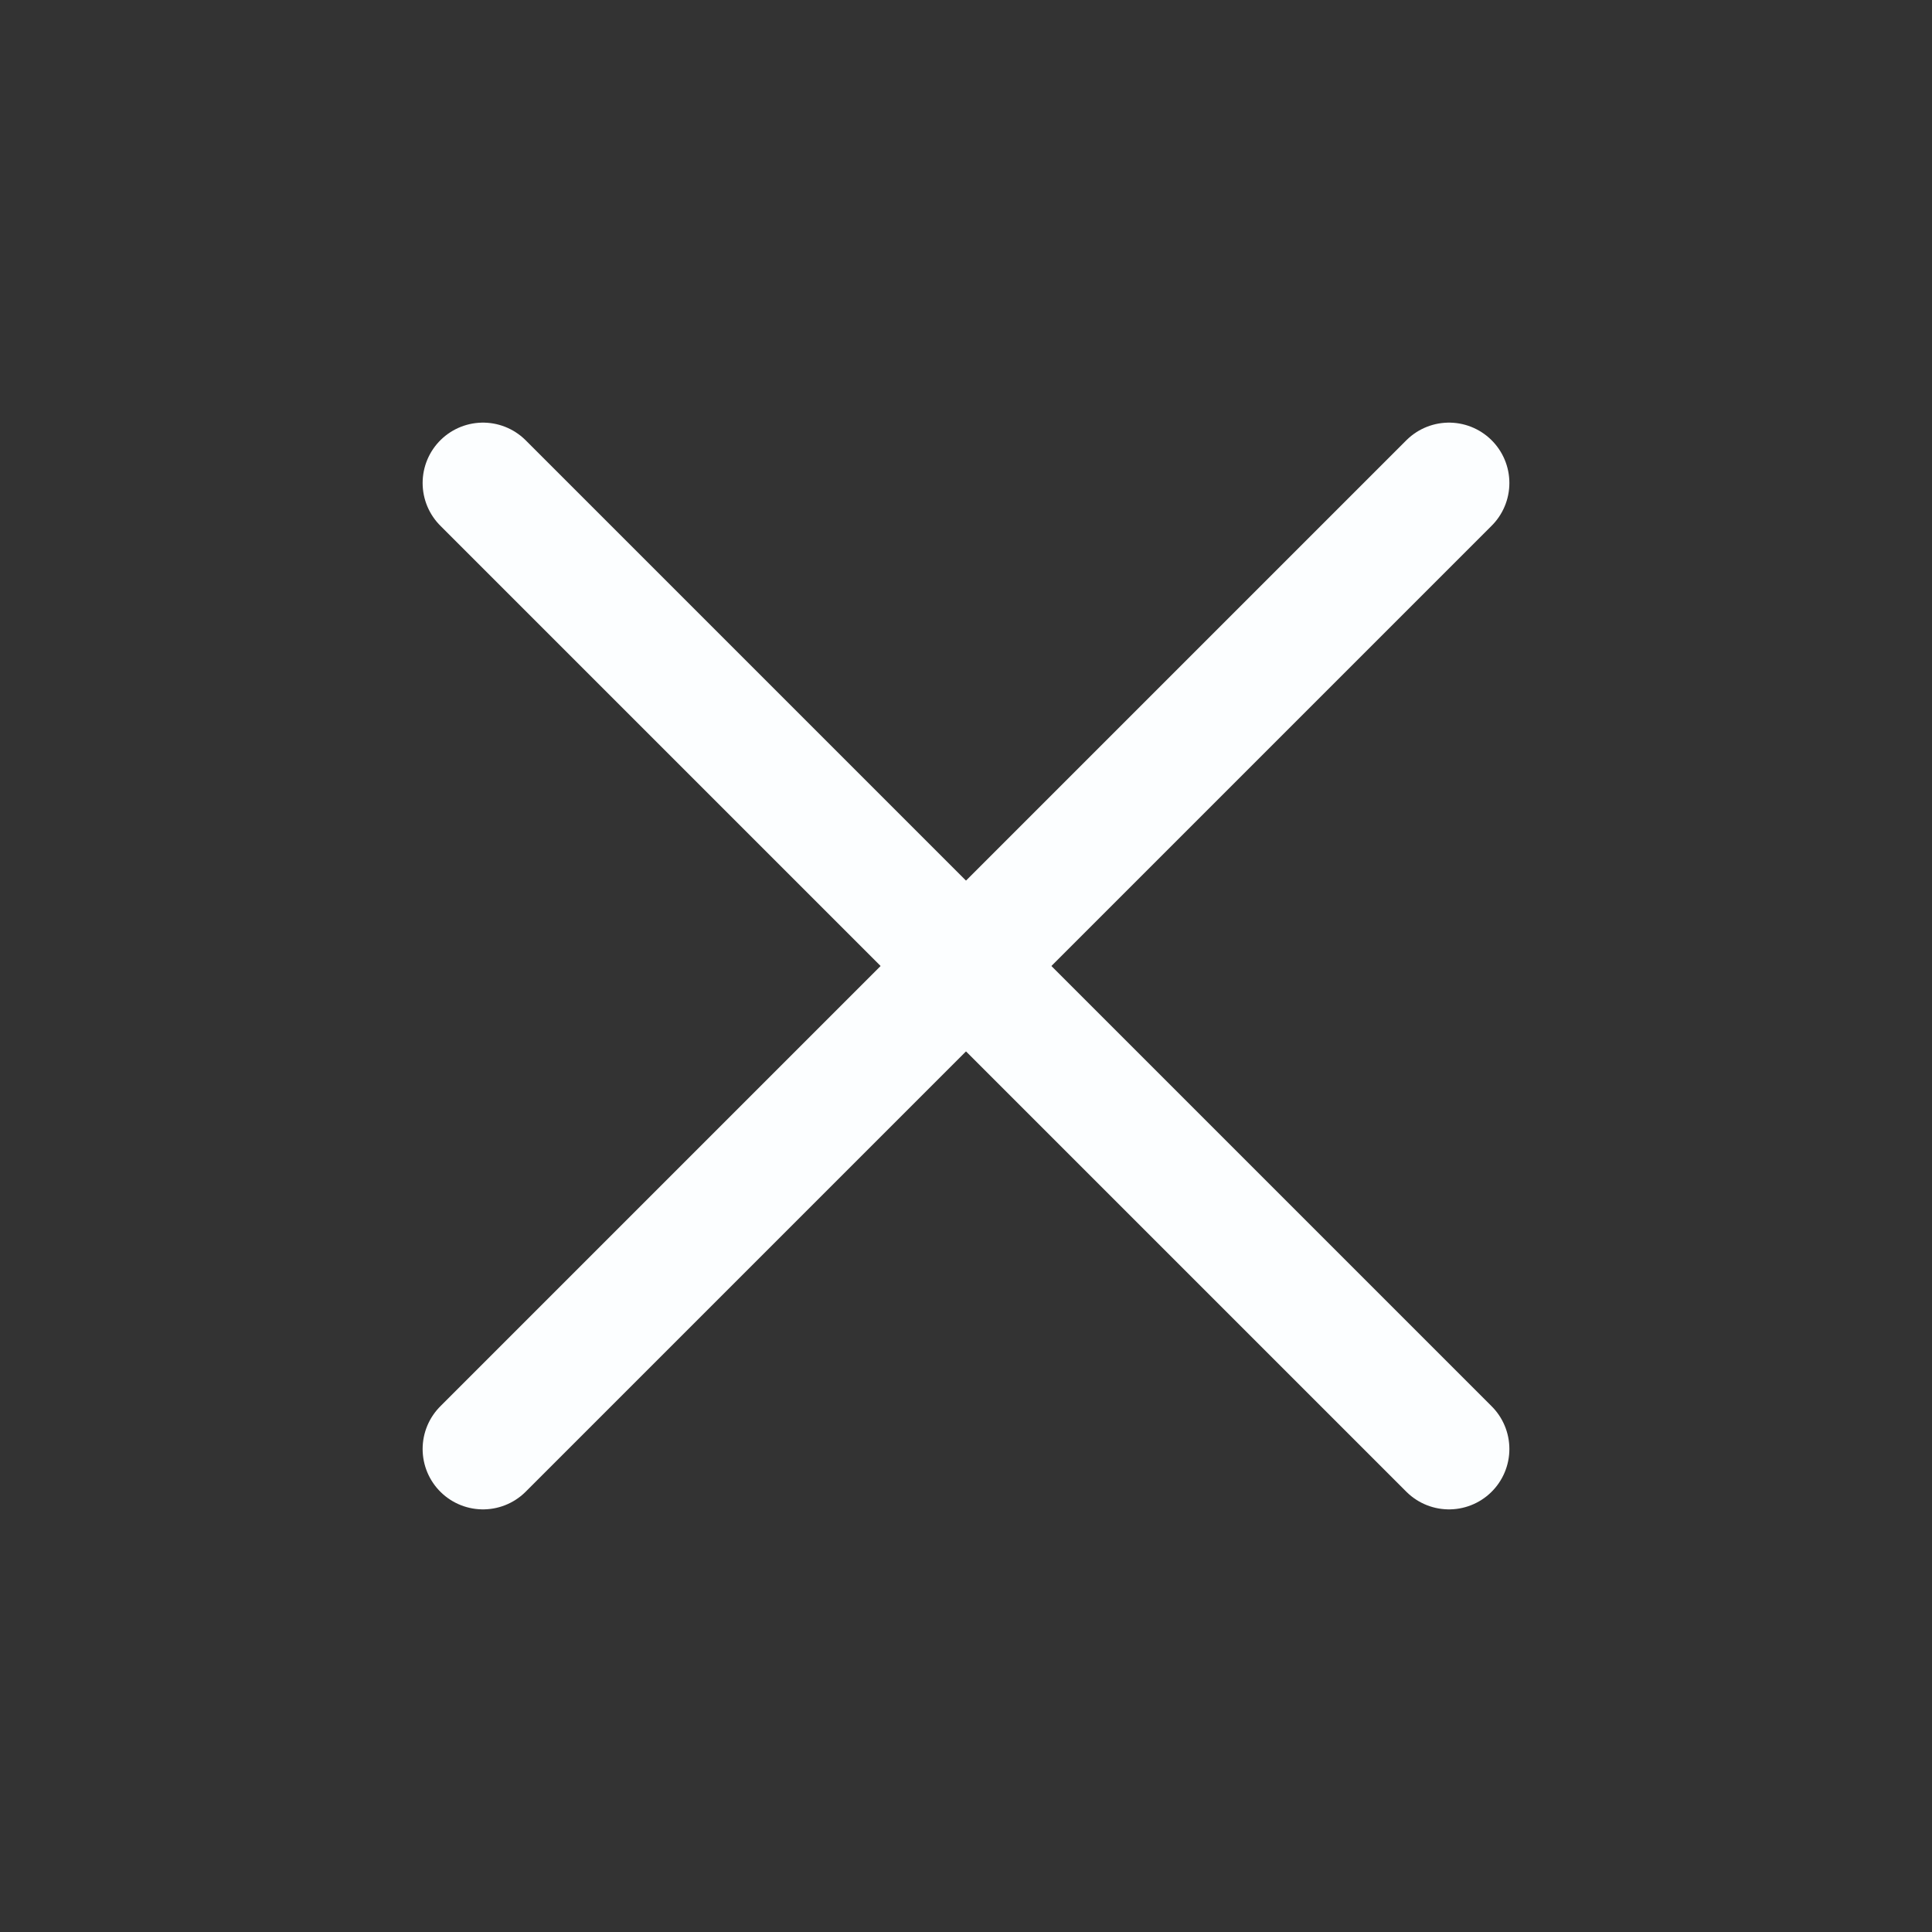
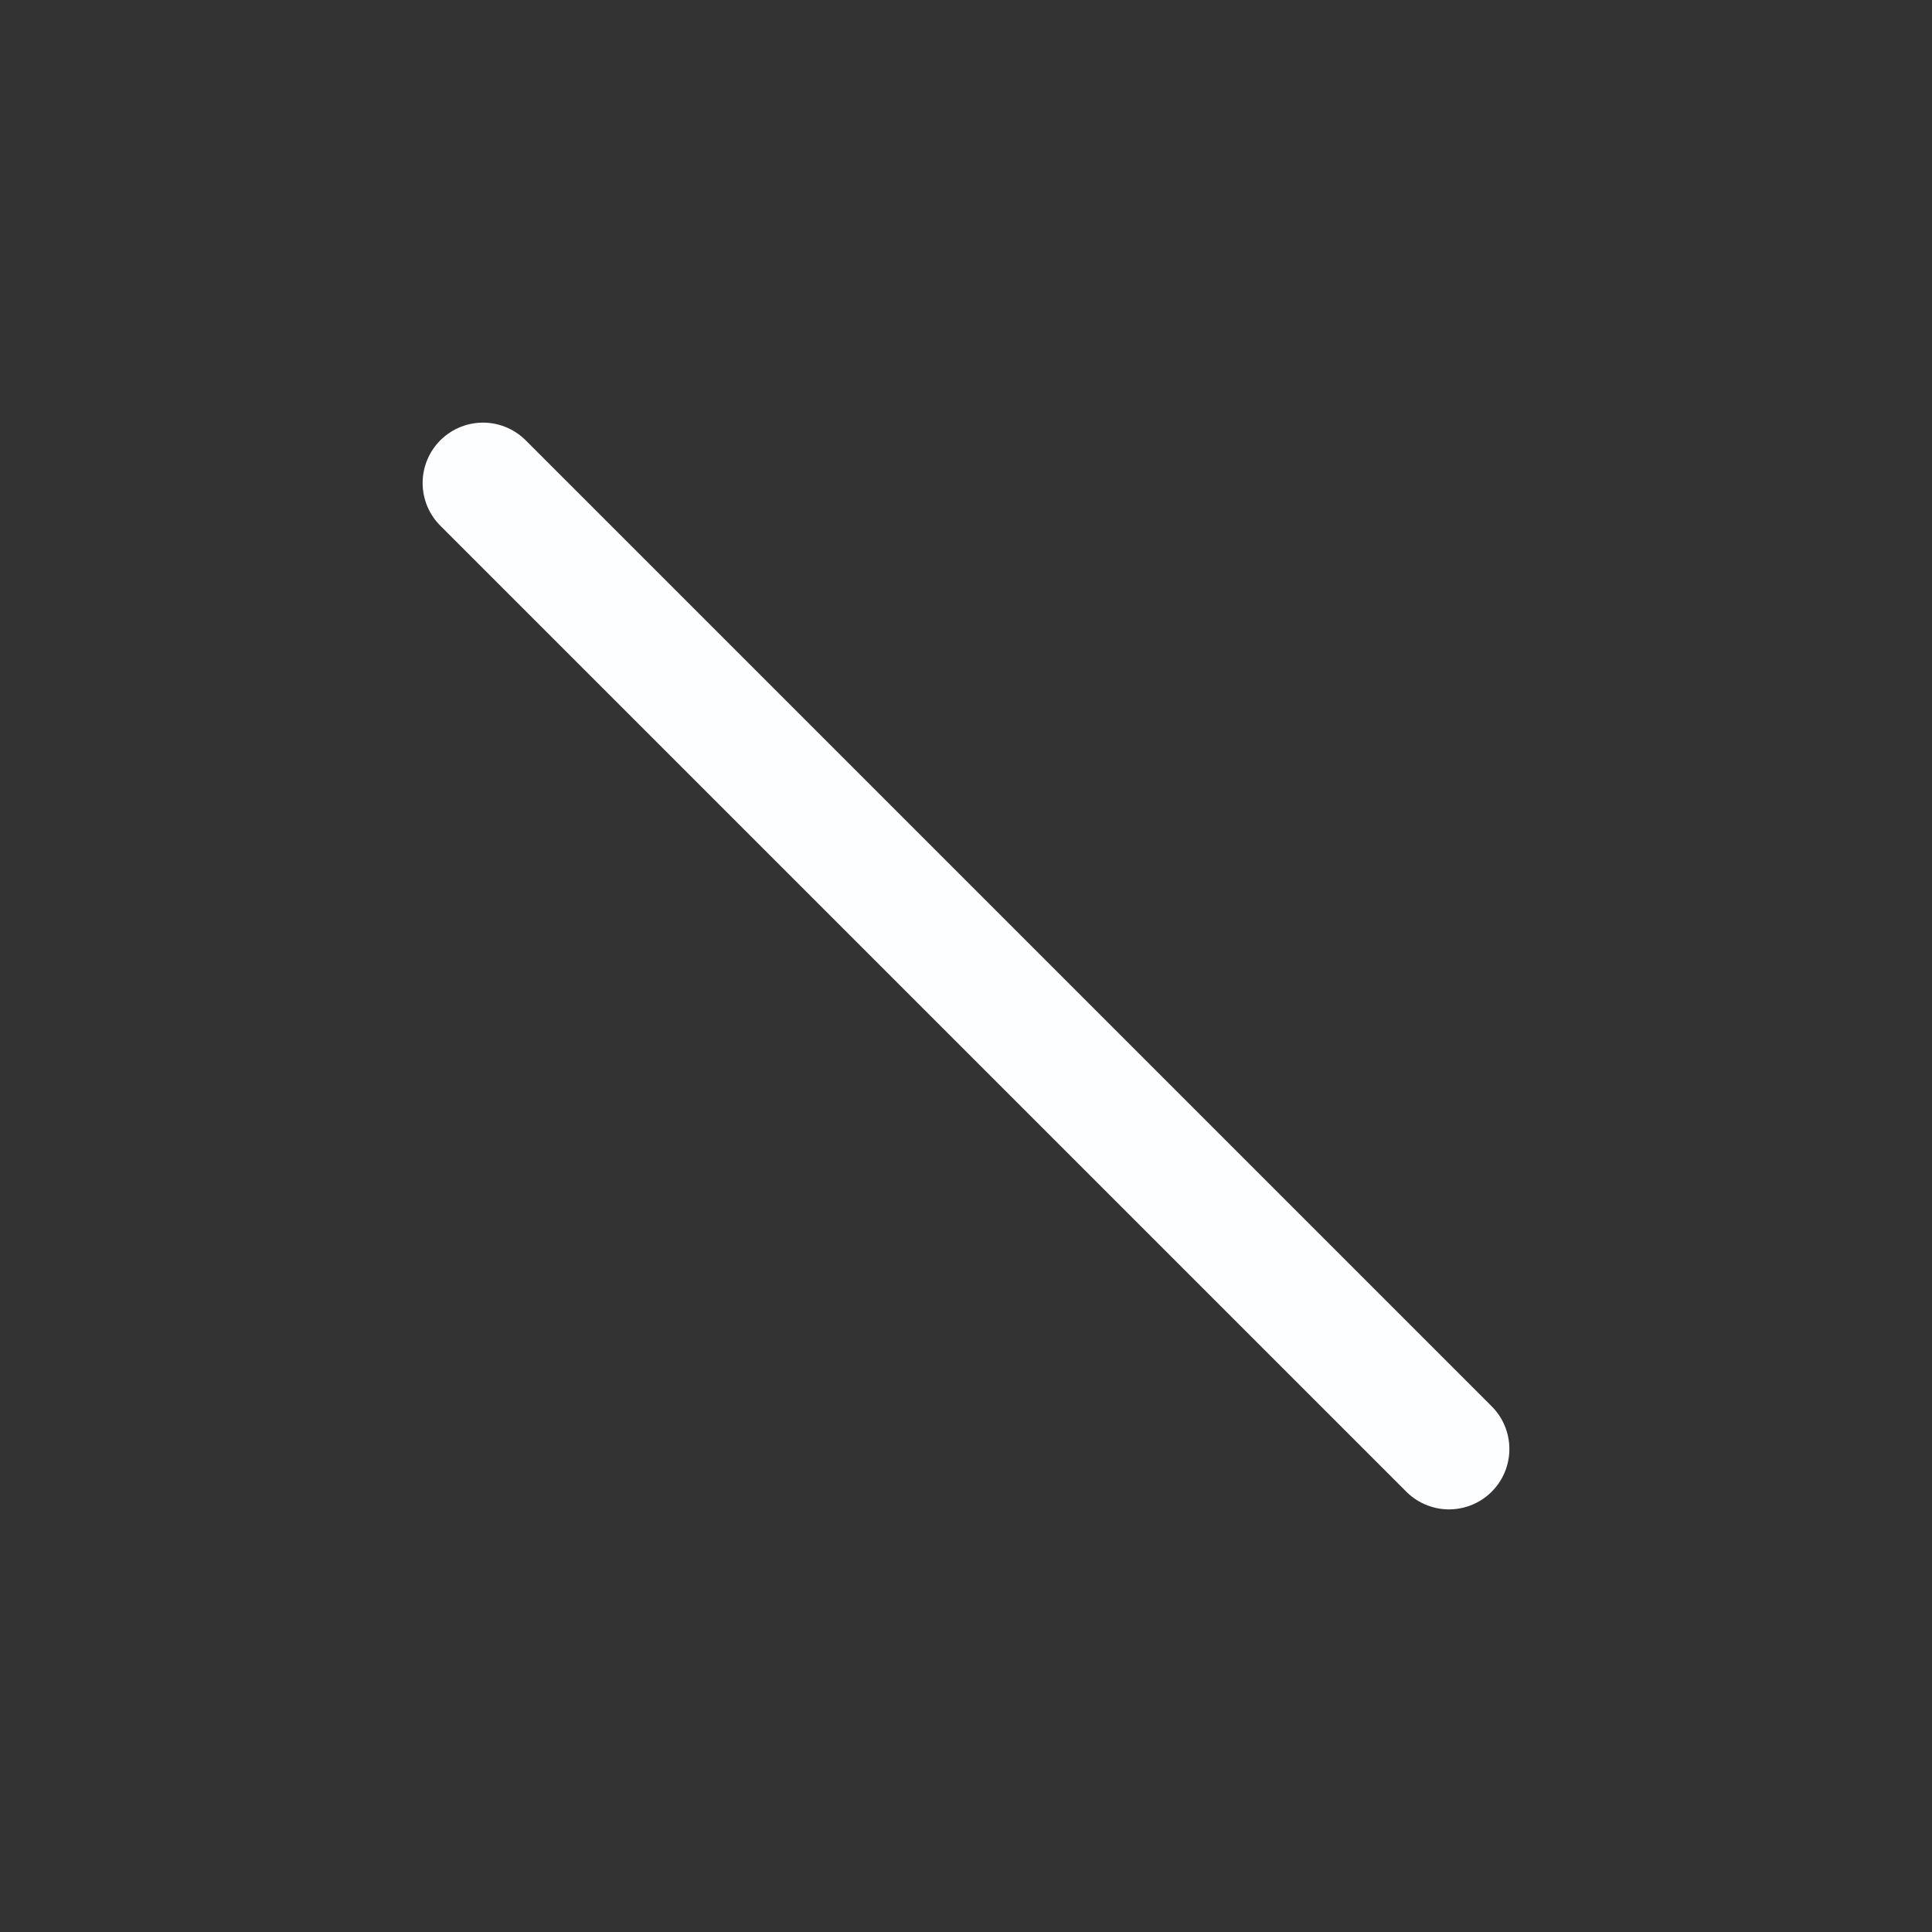
<svg xmlns="http://www.w3.org/2000/svg" width="48" height="48" viewBox="0 0 48 48" fill="none">
  <rect x="0" y="0" width="48" height="48" fill="#333333" stroke="none" />
-   <path d="M36 12L12 36" stroke="#FCFEFF" stroke-width="3" stroke-linecap="round" stroke-linejoin="round" />
  <path d="M12 12L36 36" stroke="#FCFEFF" stroke-width="3" stroke-linecap="round" stroke-linejoin="round" />
</svg>